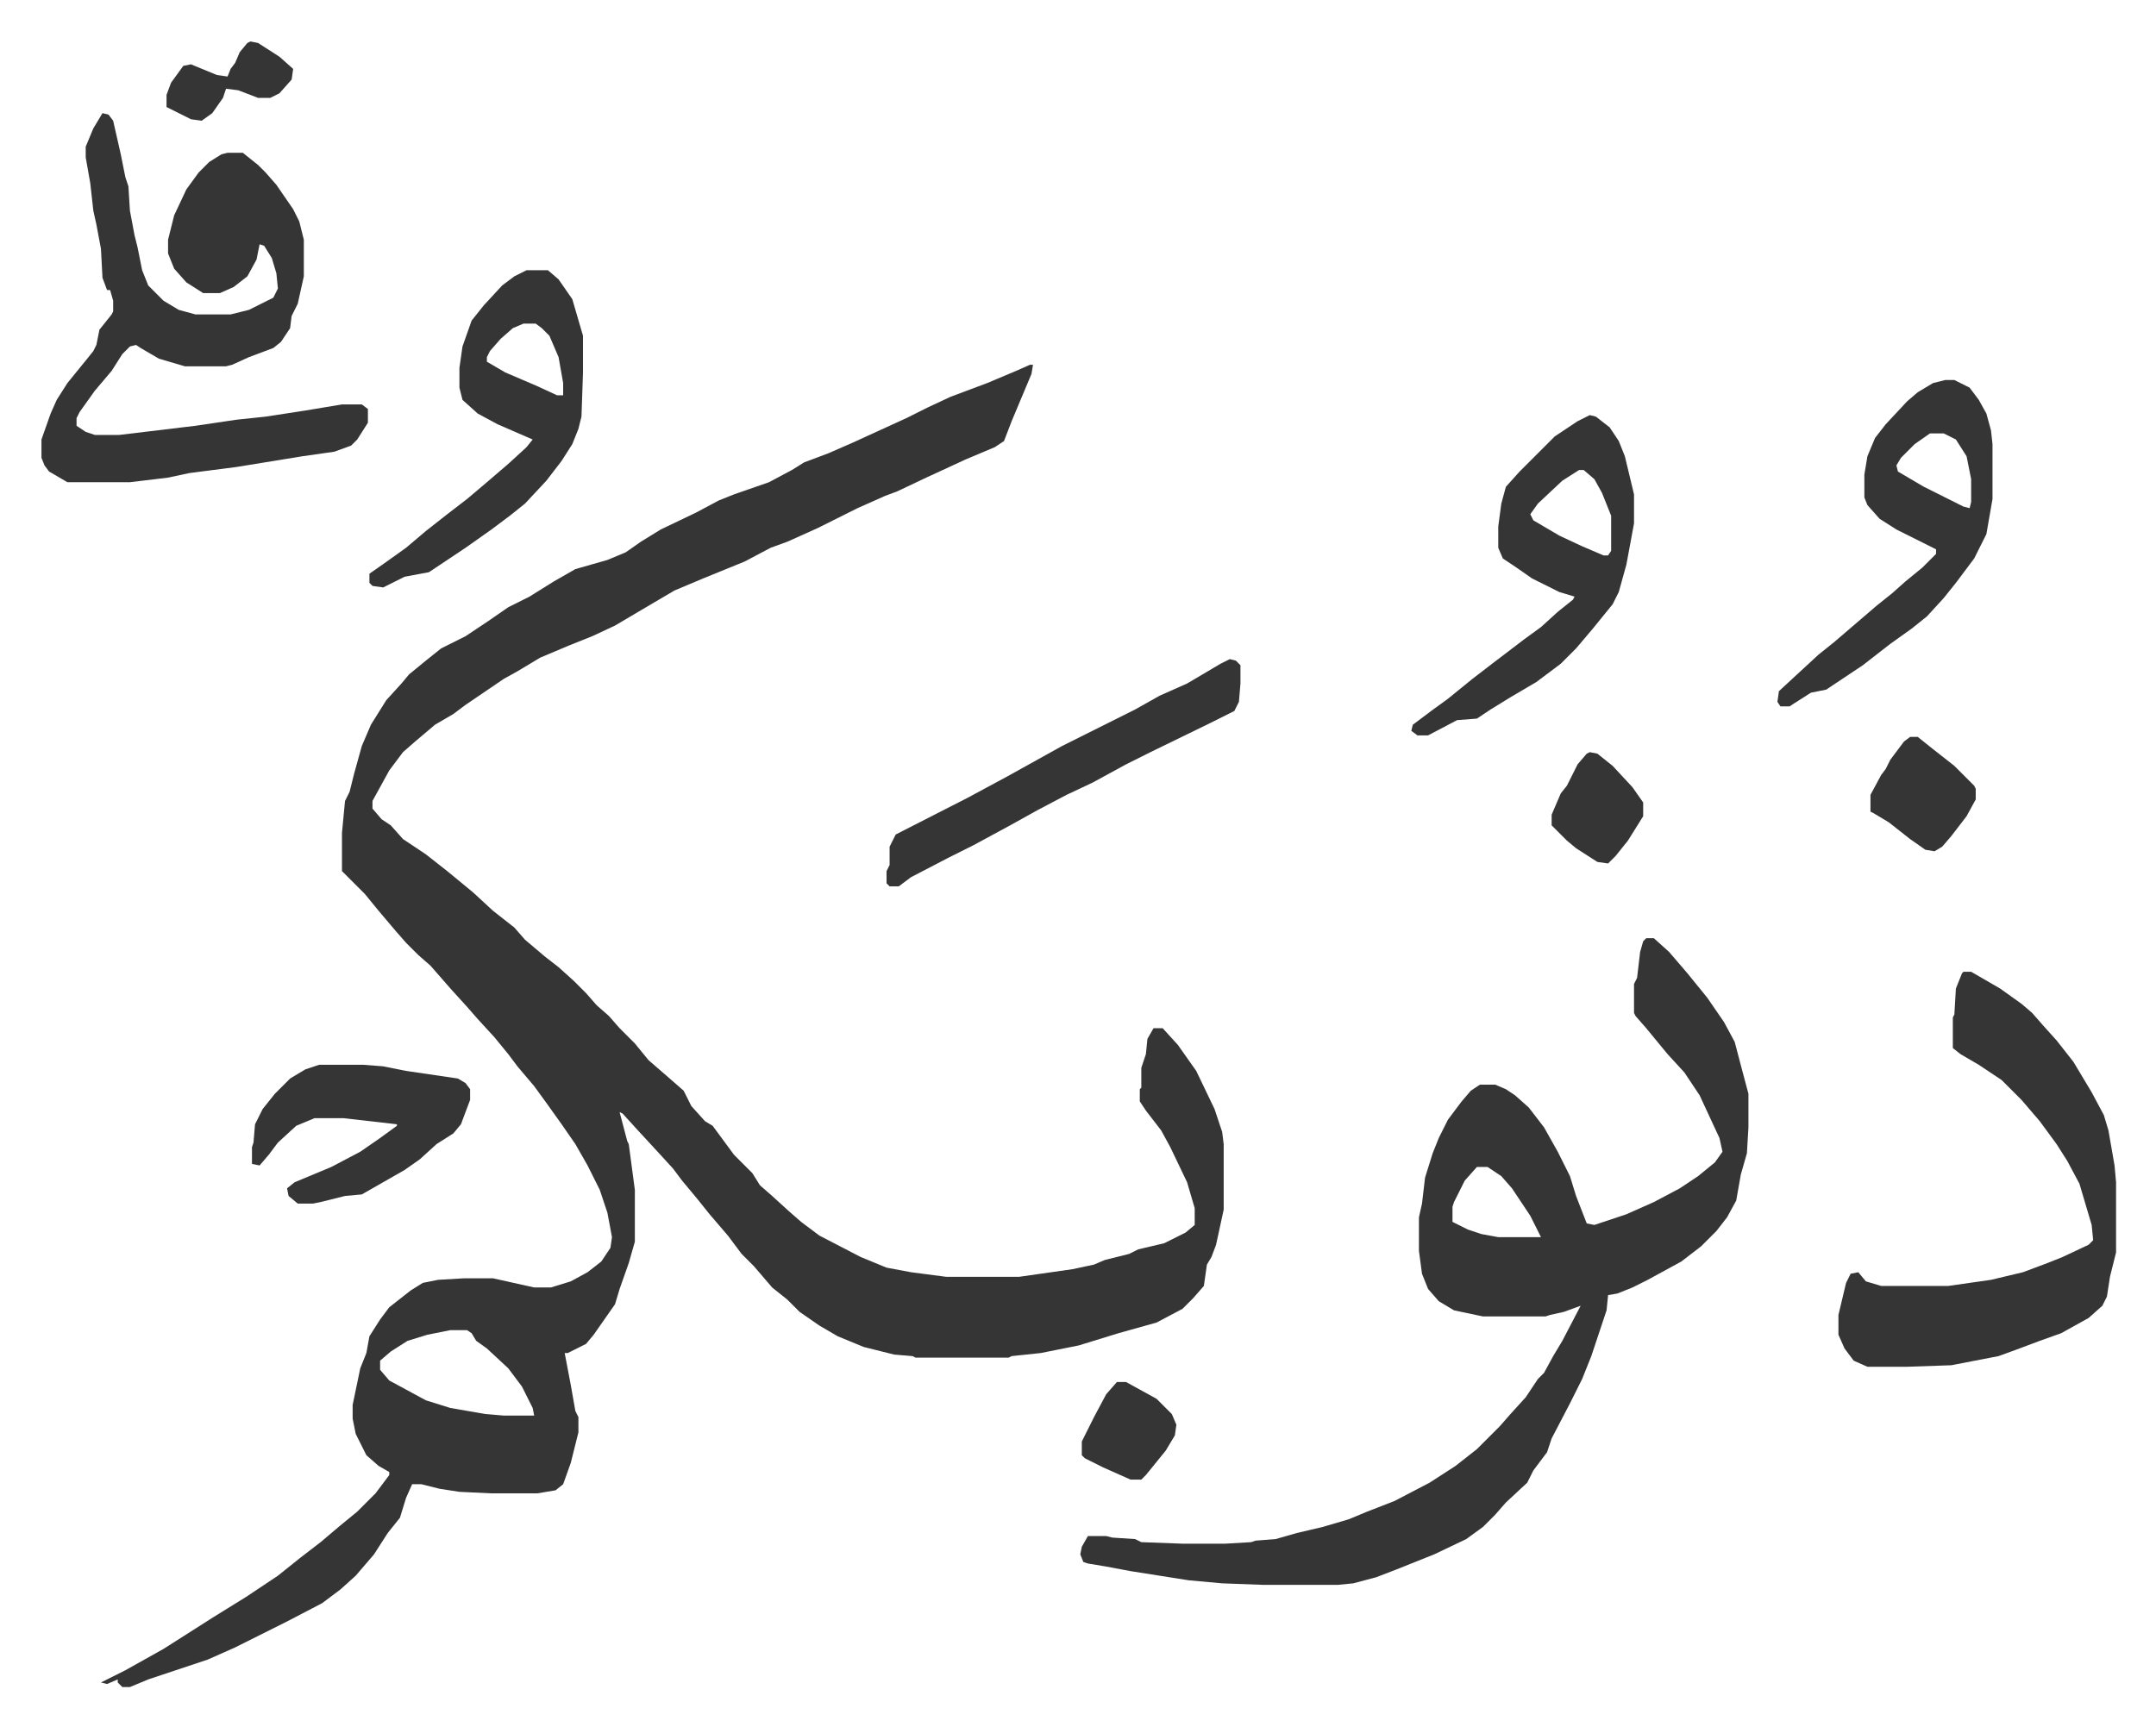
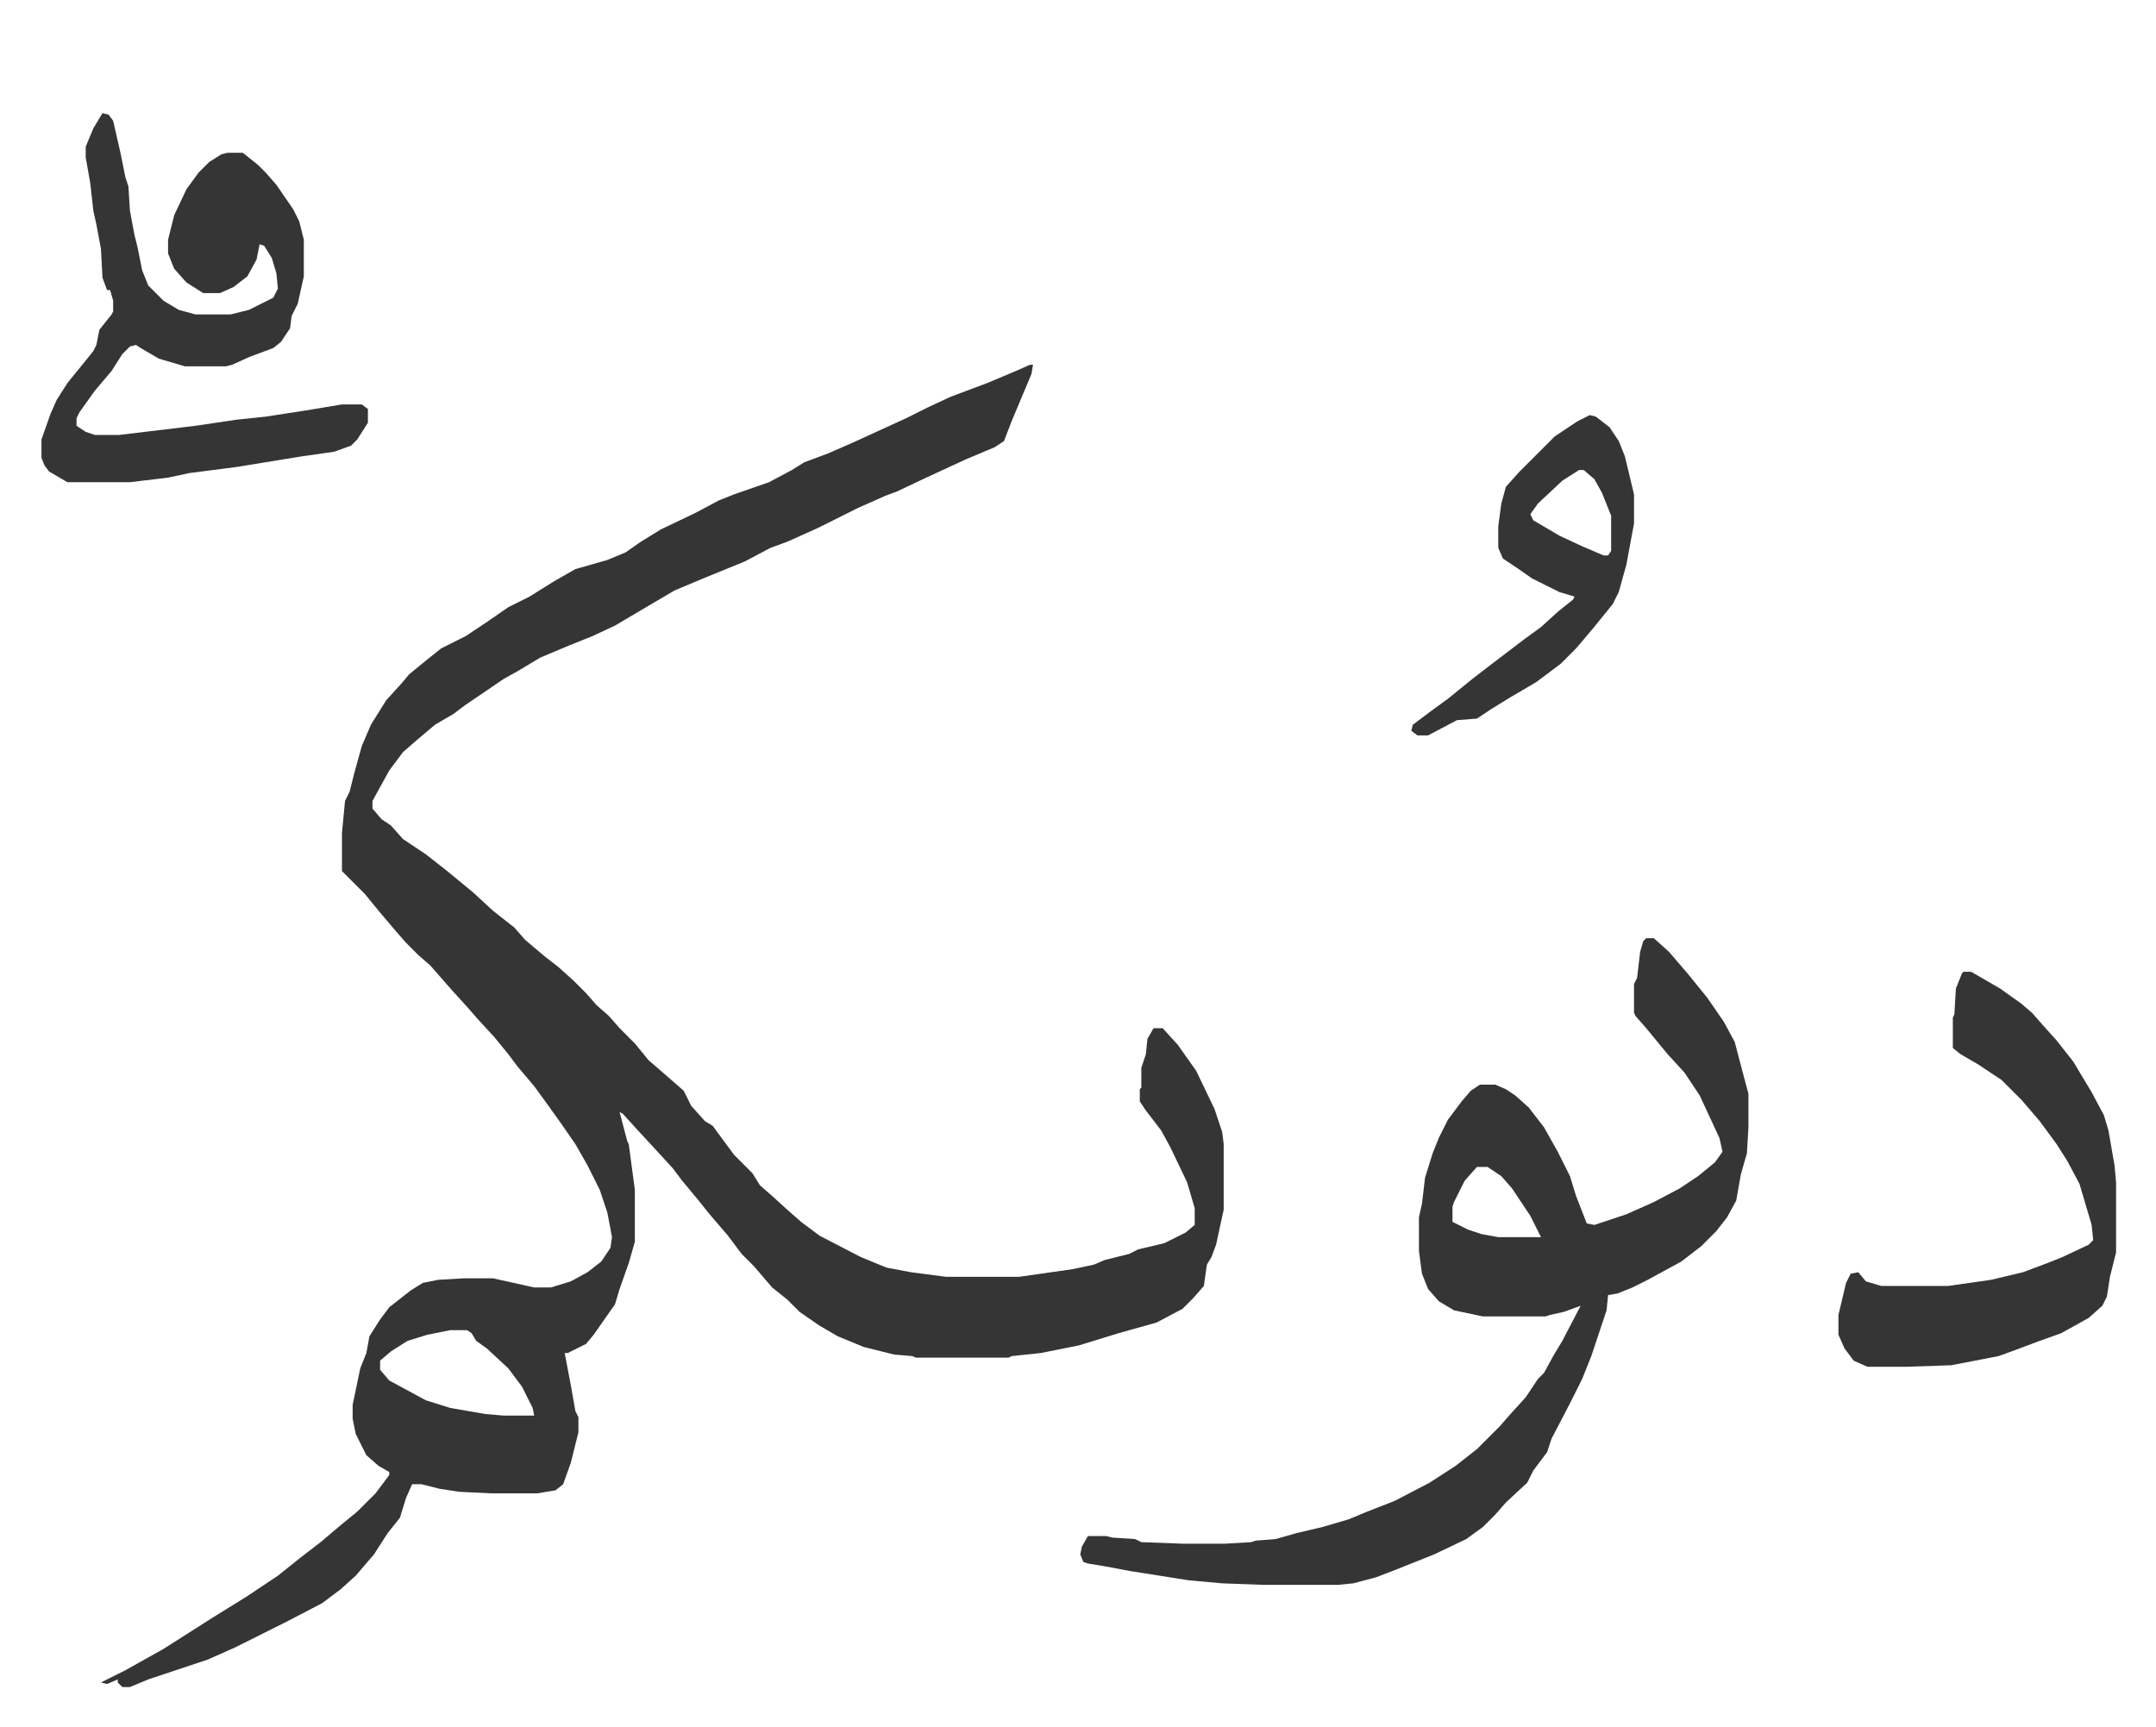
<svg xmlns="http://www.w3.org/2000/svg" role="img" viewBox="-27.18 75.82 1413.36 1132.36">
  <path fill="#353535" id="rule_normal" d="M648 315h2l-1 6-13 31-5 13-6 4-19 8-26 12-19 9-8 3-18 8-14 7-12 6-20 9-11 4-17 9-27 11-19 8-17 10-22 13-15 7-15 6-19 8-15 9-9 5-25 17-8 6-12 7-13 11-8 7-9 12-11 20v5l6 7 6 4 8 9 15 10 14 11 17 14 13 12 14 11 7 8 13 11 9 7 10 9 8 8 7 8 8 7 7 8 10 10 9 11 15 13 8 7 5 10 9 10 5 3 14 19 12 12 5 8 8 7 11 10 8 7 12 9 27 14 17 7 16 3 23 3h48l35-5 14-3 7-3 16-4 6-3 17-4 14-7 6-5v-11l-5-17-11-23-6-11-10-13-4-6v-8l1-1v-13l3-9 1-10 4-7h6l10 11 12 17 12 25 5 15 1 8v43l-5 23-3 8-3 5-2 14-7 8-7 7-17 9-25 7-26 8-25 5-19 2-2 1h-61l-2-1-12-1-20-5-17-7-12-7-13-9-8-8-10-8-12-14-8-8-9-12-12-14-8-10-10-12-6-8-11-12-12-13-10-11-2-1 5 19 1 2 4 30v34l-4 14-6 17-3 10-14 20-5 6-12 6h-2l4 21 3 17 2 4v10l-5 20-5 14-5 4-12 2h-30l-21-1-13-2-12-3h-6l-4 9-4 13-8 10-9 14-12 14-10 9-12 9-23 12-34 17-18 8-30 10-9 3-12 5h-5l-3-3v-2l-7 3-4-1 16-8 25-14 11-7 11-7 11-7 21-13 21-14 15-12 13-10 13-11 11-9 12-12 9-12v-2l-7-4-8-7-7-14-2-10v-9l5-24 4-10 2-11 7-11 6-8 14-11 8-5 10-2 17-1h19l27 6h11l13-4 11-6 9-7 6-9 1-7-3-16-5-15-8-16-8-14-9-13-10-14-8-11-11-13-6-8-9-11-11-12-7-8-10-11-7-8-7-8-8-7-8-8-7-8-11-13-9-11-15-15v-25l2-21 3-6 3-12 5-18 6-14 10-16 10-11 5-6 11-9 10-8 16-8 15-10 13-9 14-7 16-10 14-8 21-6 12-5 10-7 13-8 23-11 15-8 10-4 23-8 15-8 8-5 16-6 16-7 35-16 14-7 15-7 24-9 19-8zM268 948l-15 3-13 4-11 7-7 6v6l6 7 24 13 16 5 23 4 12 1h20l-1-5-7-14-9-12-14-13-7-5-3-5-3-2zm784-257h5l10 9 12 14 13 16 11 16 7 13 5 19 4 15v22l-1 17-4 14-3 17-6 11-7 9-10 10-13 10-22 12-10 5-10 4-6 1-1 10-10 30-6 15-8 16-12 23-3 9-9 12-4 8-14 13-7 8-8 8-11 8-21 10-25 10-13 5-15 4-10 1h-49l-27-1-22-2-38-6-16-3-12-2-3-1-2-5 1-5 4-7h12l4 1 15 1 4 2 27 1h28l17-1 3-1 13-1 14-4 17-4 17-5 12-5 18-7 23-12 17-11 14-11 15-15 7-8 10-11 8-12 4-4 6-11 6-10 12-23-11 4-9 2-3 1h-41l-19-4-10-6-7-8-4-10-2-15v-22l2-9 2-17 5-16 4-10 6-12 9-12 6-7 6-4h10l7 3 6 4 9 8 10 13 9 16 8 16 4 13 7 18 5 1 21-7 18-8 17-9 12-8 11-9 5-7-2-9-13-28-10-15-11-12-14-17-7-8-1-2v-19l2-4 2-17 2-7zM941 841l-8 9-7 14-1 3v10l10 5 9 3 11 2h28l-7-14-12-18-7-8-9-6zM40 150l4 1 3 4 5 22 3 15 2 6 1 16 3 16 2 8 3 15 4 10 10 10 10 6 11 3h23l12-3 16-8 3-6-1-10-3-10-5-8-3-1-2 10-6 11-9 7-9 4h-11l-11-7-8-9-4-10v-9l4-16 8-17 8-11 7-7 8-5 4-1h10l10 8 5 5 7 8 11 16 4 8 3 12v24l-4 18-4 8-1 8-6 9-5 4-16 6-11 5-4 1H94l-17-5-12-7-3-2-4 1-5 5-7 11-11 13-10 14-2 4v5l6 4 6 2h16l50-6 27-4 19-2 26-4 24-4h13l4 3v9l-7 11-4 4-11 4-21 3-43 7-31 4-14 3-25 3H17l-12-7-3-4-2-5v-12l6-17 4-9 7-11 13-16 4-5 2-4 2-10 8-10 1-2v-7l-2-7h-2l-3-8-1-19-3-16-2-9-2-18-3-17v-7l5-12zm1220 563h5l19 11 14 10 7 6 7 8 9 10 11 14 12 20 8 15 3 10 4 23 1 11v46l-4 16-2 13-3 6-9 8-18 10-14 5-16 6-11 4-31 6-29 1h-26l-9-4-6-8-4-9v-13l5-21 3-6 5-1 5 6 10 3h44l28-4 21-5 16-6 10-4 17-8 3-3-1-10-8-27-8-15-7-11-11-15-12-14-13-13-15-10-12-7-5-4v-20l1-2 1-17 4-10zm-245-365l4 1 9 7 6 9 4 10 6 25v19l-5 27-5 18-4 8-13 16-11 13-10 10-16 12-17 10-13 8-9 6-13 1-19 10h-7l-4-3 1-4 12-9 11-8 16-13 13-10 21-16 11-8 11-10 10-8 1-2-10-3-10-5-8-4-10-7-9-6-3-7v-14l2-15 3-11 9-10 23-23 15-10zm-7 36l-11 7-16 15-5 7 2 4 17 10 15 7 14 6h3l2-3v-23l-6-15-5-9-7-6z" />
-   <path fill="#353535" id="rule_normal" d="M1248 325h6l10 5 6 8 5 9 3 11 1 9v36l-4 23-8 16-12 16-8 10-11 12-10 8-14 10-18 14-18 12-6 4-10 2-11 7-3 2h-6l-2-3 1-7 13-12 13-12 10-8 14-12 14-12 10-8 9-8 11-9 9-9v-3l-26-13-11-7-8-9-2-5v-15l2-12 5-12 7-9 14-15 7-6 10-6zm-10 35l-10 7-9 9-3 5 1 4 17 10 26 13 4 1 1-4v-15l-3-15-7-11-8-4zM318 253h14l7 6 9 13 7 24v24l-1 29-2 8-4 10-7 11-10 13-14 15-10 8-12 9-17 12-15 10-9 6-16 3-14 7-7-1-2-2v-6l10-7 14-10 13-11 14-11 13-10 13-11 14-12 12-11 4-5-23-10-13-7-10-9-2-8v-13l2-14 6-17 8-10 12-13 8-6zm-2 35l-7 3-8 7-7 8-2 4v3l12 7 21 9 13 6h4v-8l-3-17-6-14-5-5-4-3zm463 220l4 1 3 3v12l-1 12-3 6-16 8-39 19-16 8-22 12-17 8-19 10-18 10-24 13-16 8-25 13-8 6h-6l-2-2v-8l2-4v-12l4-8 47-24 26-14 18-10 18-10 16-8 32-16 16-9 18-8 22-13zM182 774h29l13 1 15 3 34 5 5 3 3 4v7l-6 16-5 6-11 7-11 10-10 7-28 16-11 1-16 4-5 1h-10l-6-5-1-5 5-4 24-10 19-10 13-9 11-8v-1l-35-4h-19l-12 5-12 11-6 8-6 7-5-1v-11l1-3 1-12 5-10 8-10 10-10 10-6zm1043-215h5l10 8 14 11 13 13 1 2v7l-6 11-10 13-6 7-5 3-6-1-10-7-14-11-10-6-2-1v-11l7-13 3-4 3-6 9-12zm-210 10l5 1 10 8 13 14 7 10v9l-10 16-8 10-5 5-7-1-14-9-6-5-5-5-5-5v-7l6-14 4-5 7-14 6-7zM705 982h6l20 11 10 10 3 7-1 7-6 10-13 16-3 3h-7l-18-8-12-6-2-2v-9l8-16 8-15zM137 103l5 1 14 9 9 8-1 7-8 9-6 3h-8l-13-5-8-1-2 6-7 10-7 5-7-1-16-8v-8l3-8 8-11 5-1 17 7 7 1 2-5 3-4 3-7 5-6z" />
</svg>